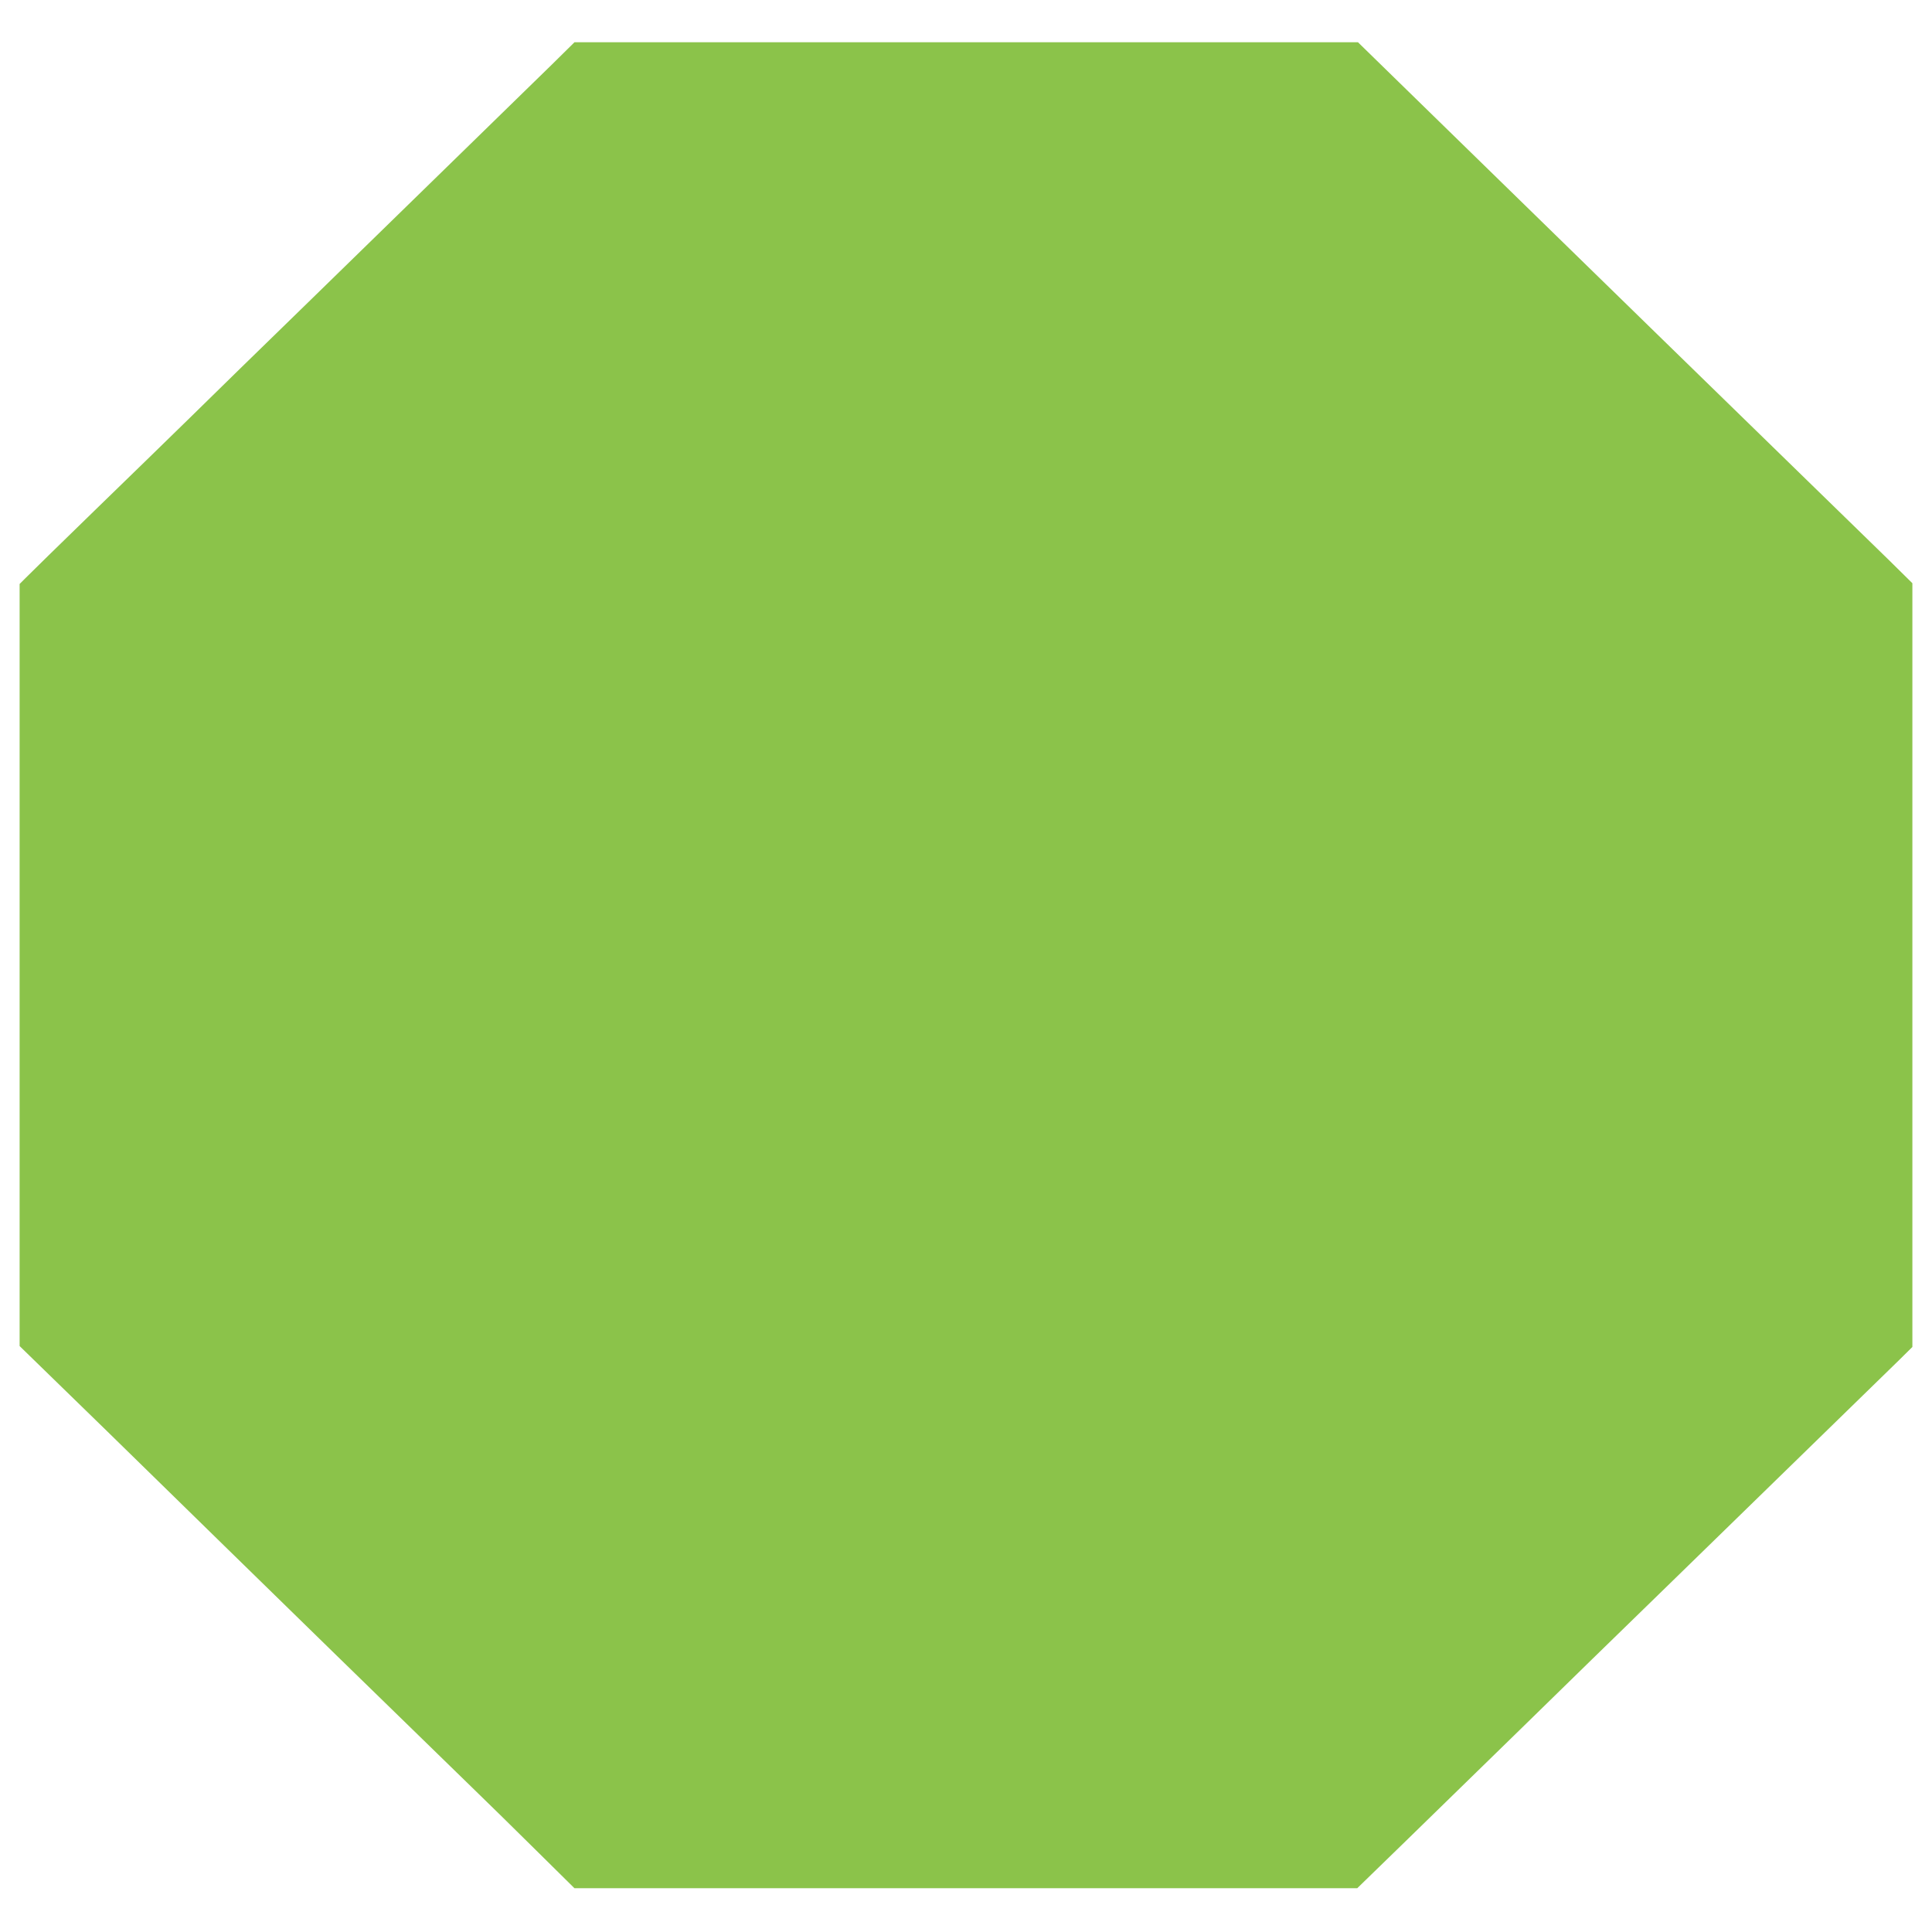
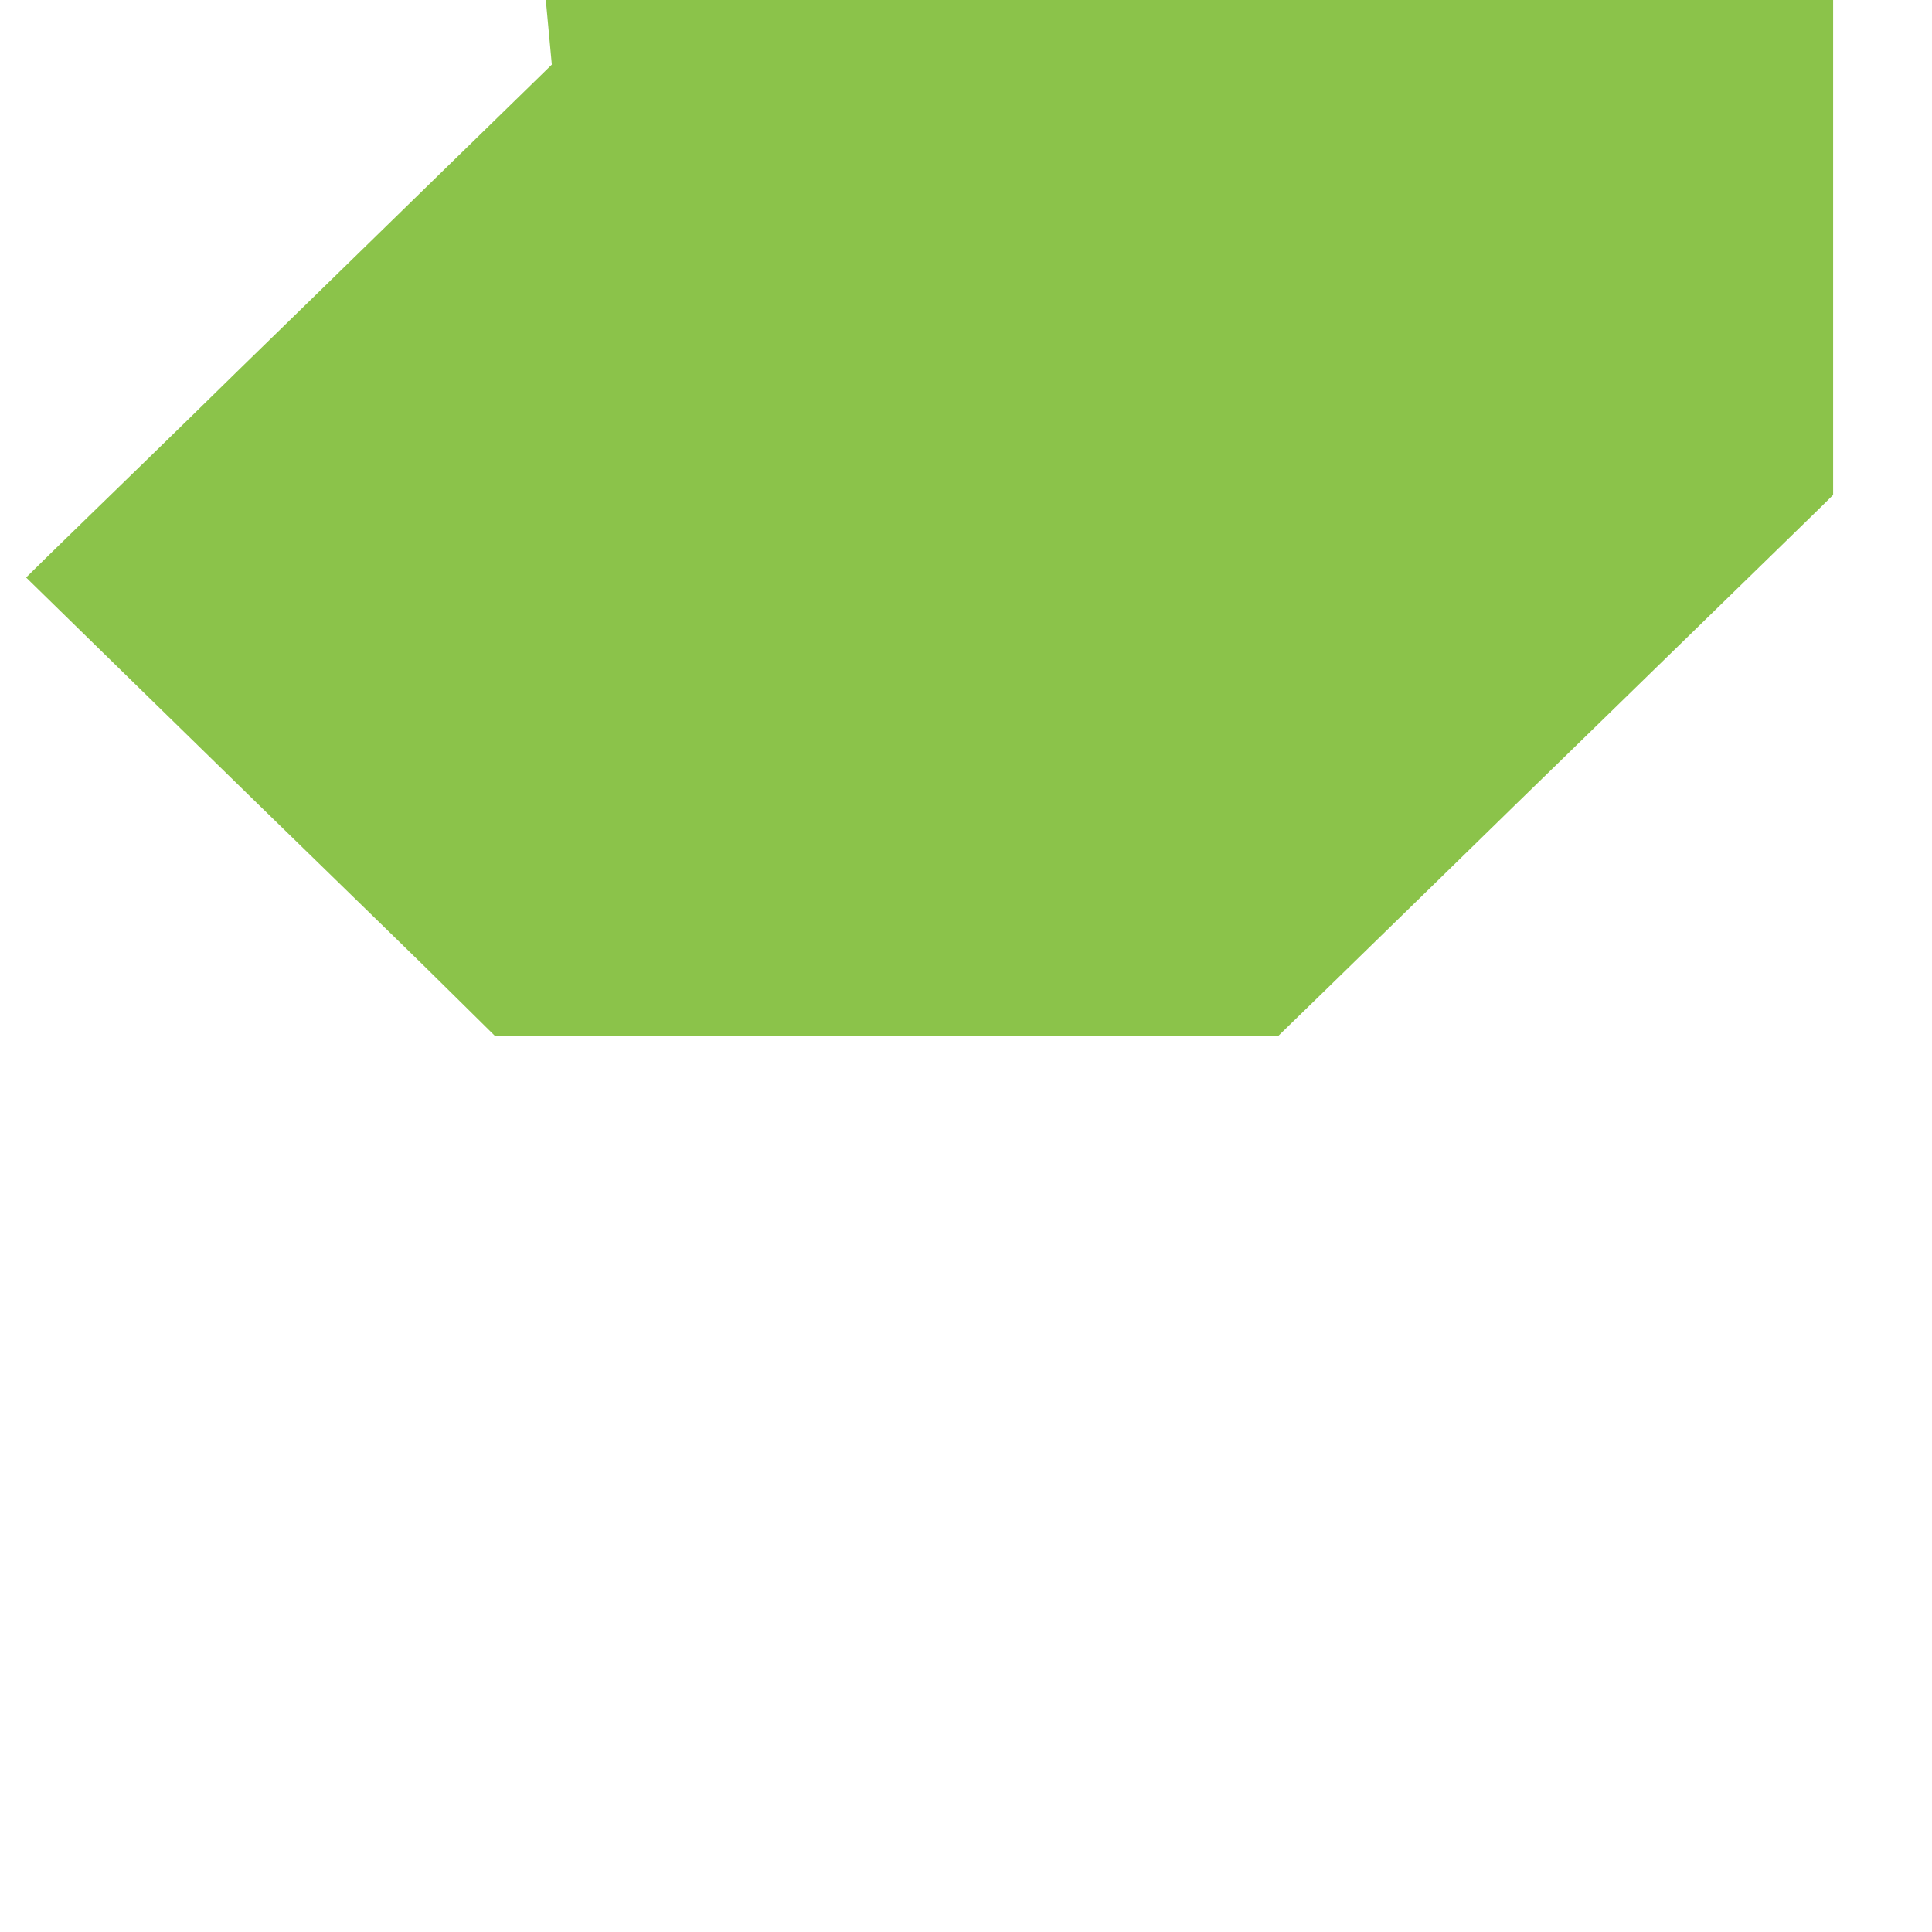
<svg xmlns="http://www.w3.org/2000/svg" version="1.0" width="1280pt" height="1280pt" viewBox="0 0 1280 1280" preserveAspectRatio="xMidYMid meet">
  <g transform="translate(0,1280) scale(0.1,-0.1)" fill="#8bc34a" stroke="none">
-     <path d="M3656 12372 c-228 -223 -963 -940 -1596 -1557 -311 -302 -671 -654 -800 -781 -129 -126 -417 -407 -640 -623 -223 -217 -424 -413 -447 -437 l-43 -43 0 -2524 0 -2525 568 -553 c312 -305 677 -662 812 -794 218 -214 1145 -1118 1620 -1580 96 -93 288 -281 425 -417 l251 -248 2593 0 2593 0 321 312 c177 172 520 507 762 743 242 237 696 680 1010 985 768 748 1391 1356 1498 1460 l87 86 0 2530 0 2530 -152 150 c-84 82 -328 320 -543 529 -489 476 -1383 1348 -2474 2413 l-504 492 -2595 0 -2596 0 -150 -148z" />
+     <path d="M3656 12372 c-228 -223 -963 -940 -1596 -1557 -311 -302 -671 -654 -800 -781 -129 -126 -417 -407 -640 -623 -223 -217 -424 -413 -447 -437 c312 -305 677 -662 812 -794 218 -214 1145 -1118 1620 -1580 96 -93 288 -281 425 -417 l251 -248 2593 0 2593 0 321 312 c177 172 520 507 762 743 242 237 696 680 1010 985 768 748 1391 1356 1498 1460 l87 86 0 2530 0 2530 -152 150 c-84 82 -328 320 -543 529 -489 476 -1383 1348 -2474 2413 l-504 492 -2595 0 -2596 0 -150 -148z" />
  </g>
</svg>